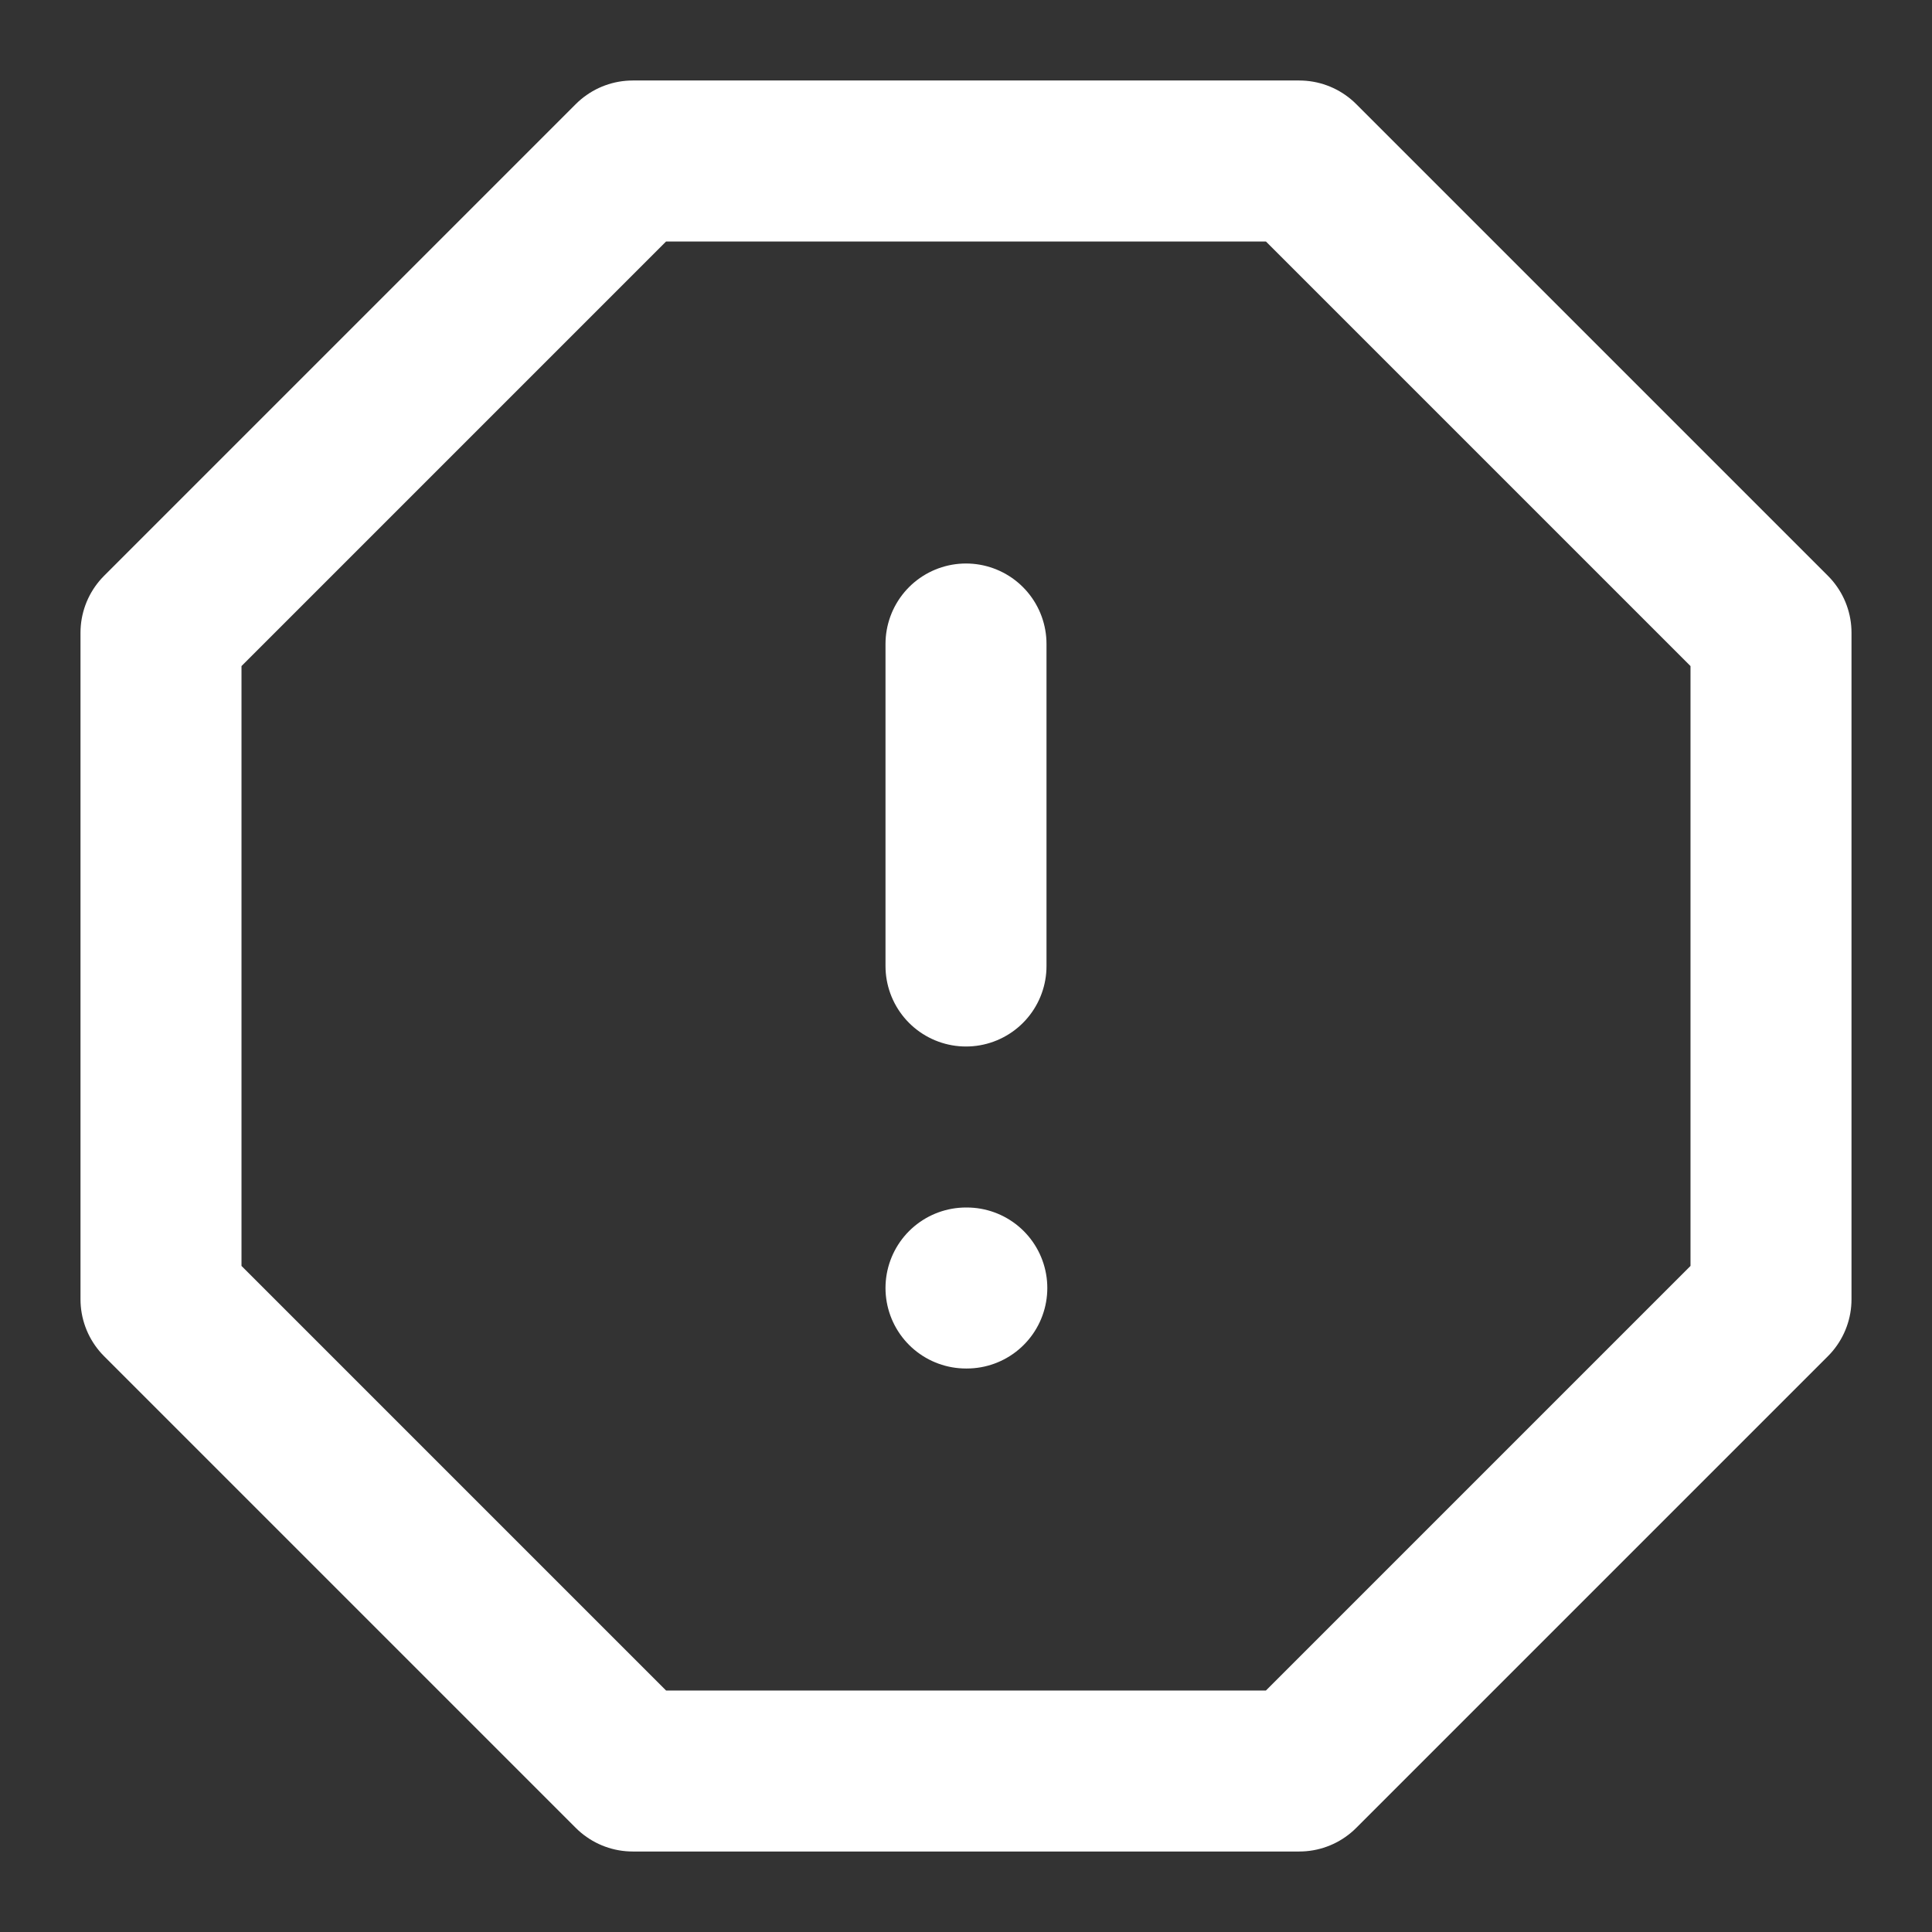
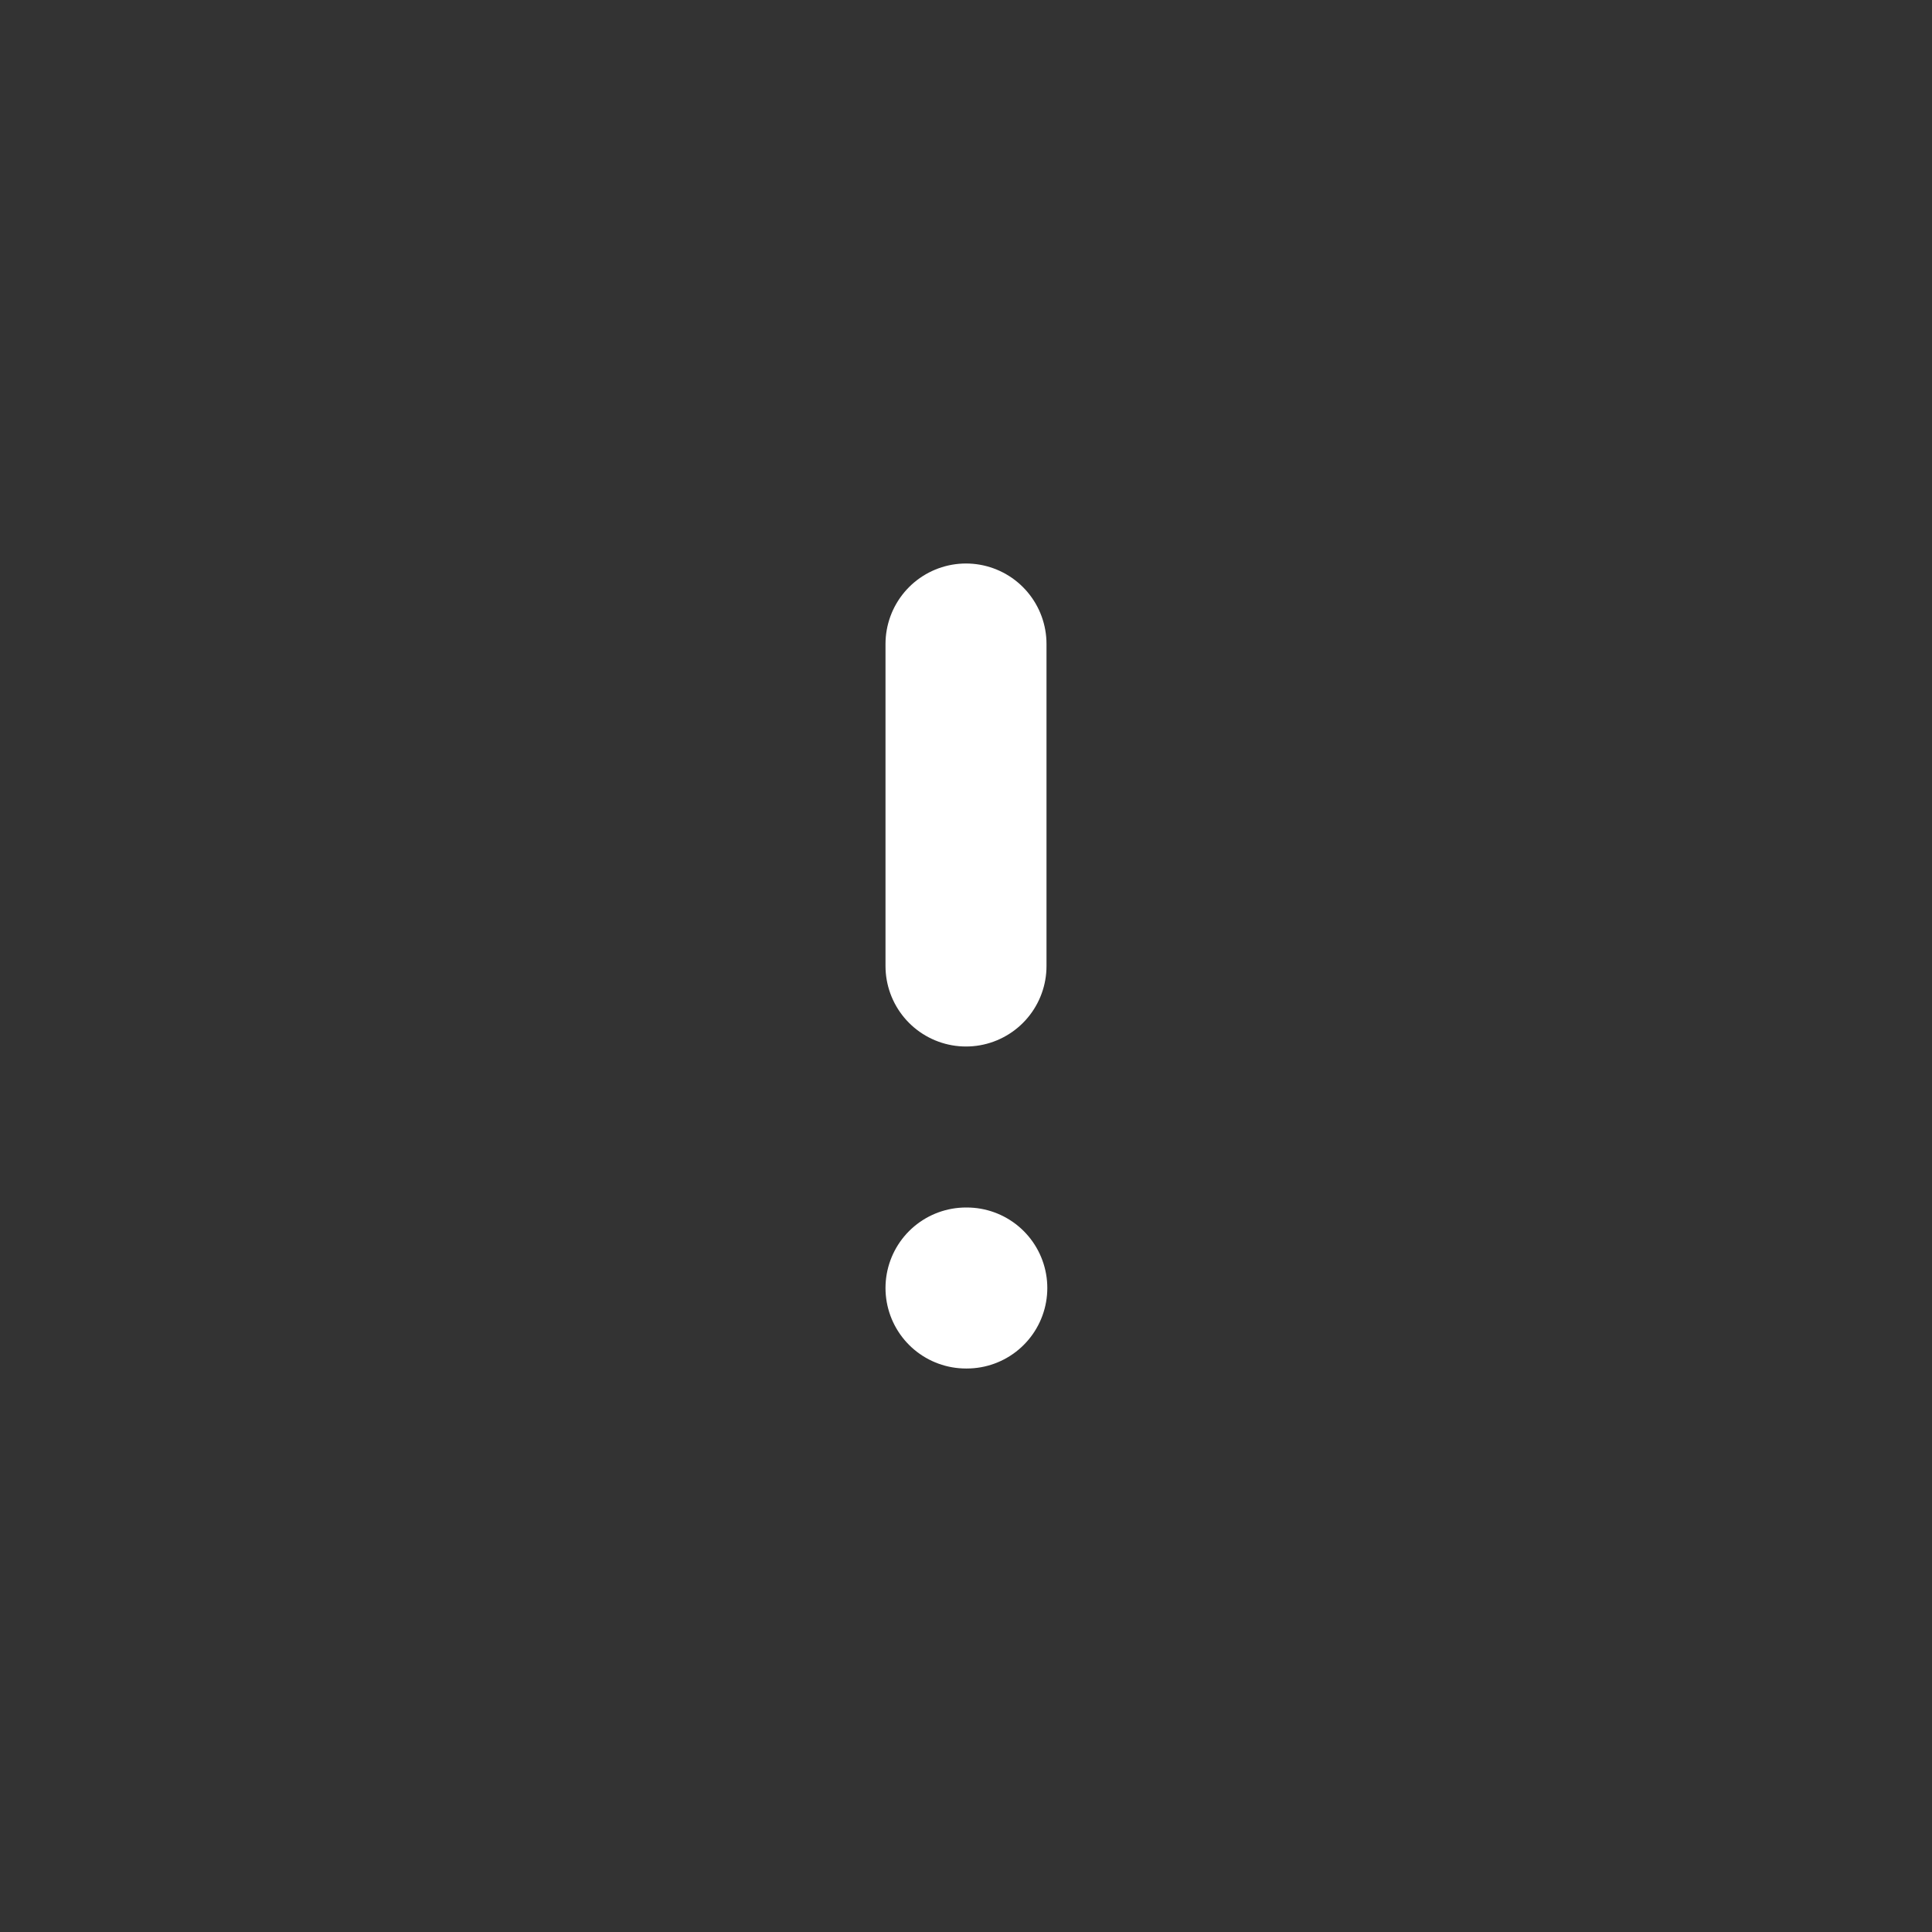
<svg xmlns="http://www.w3.org/2000/svg" width="24" height="24" viewBox="0 0 24 24" fill="none">
  <rect x="0" y="0" width="24" height="24" fill="#333333" stroke="none" />
-   <path d="M7.86 2H16.14L22 7.86V16.14L16.14 22H7.86L2 16.14V7.86L7.86 2Z" stroke="white" stroke-width="2" stroke-linecap="round" stroke-linejoin="round" />
  <path d="M12 8V12" stroke="white" stroke-width="2" stroke-linecap="round" stroke-linejoin="round" />
  <path d="M12 16H12.01" stroke="white" stroke-width="2" stroke-linecap="round" stroke-linejoin="round" />
</svg>